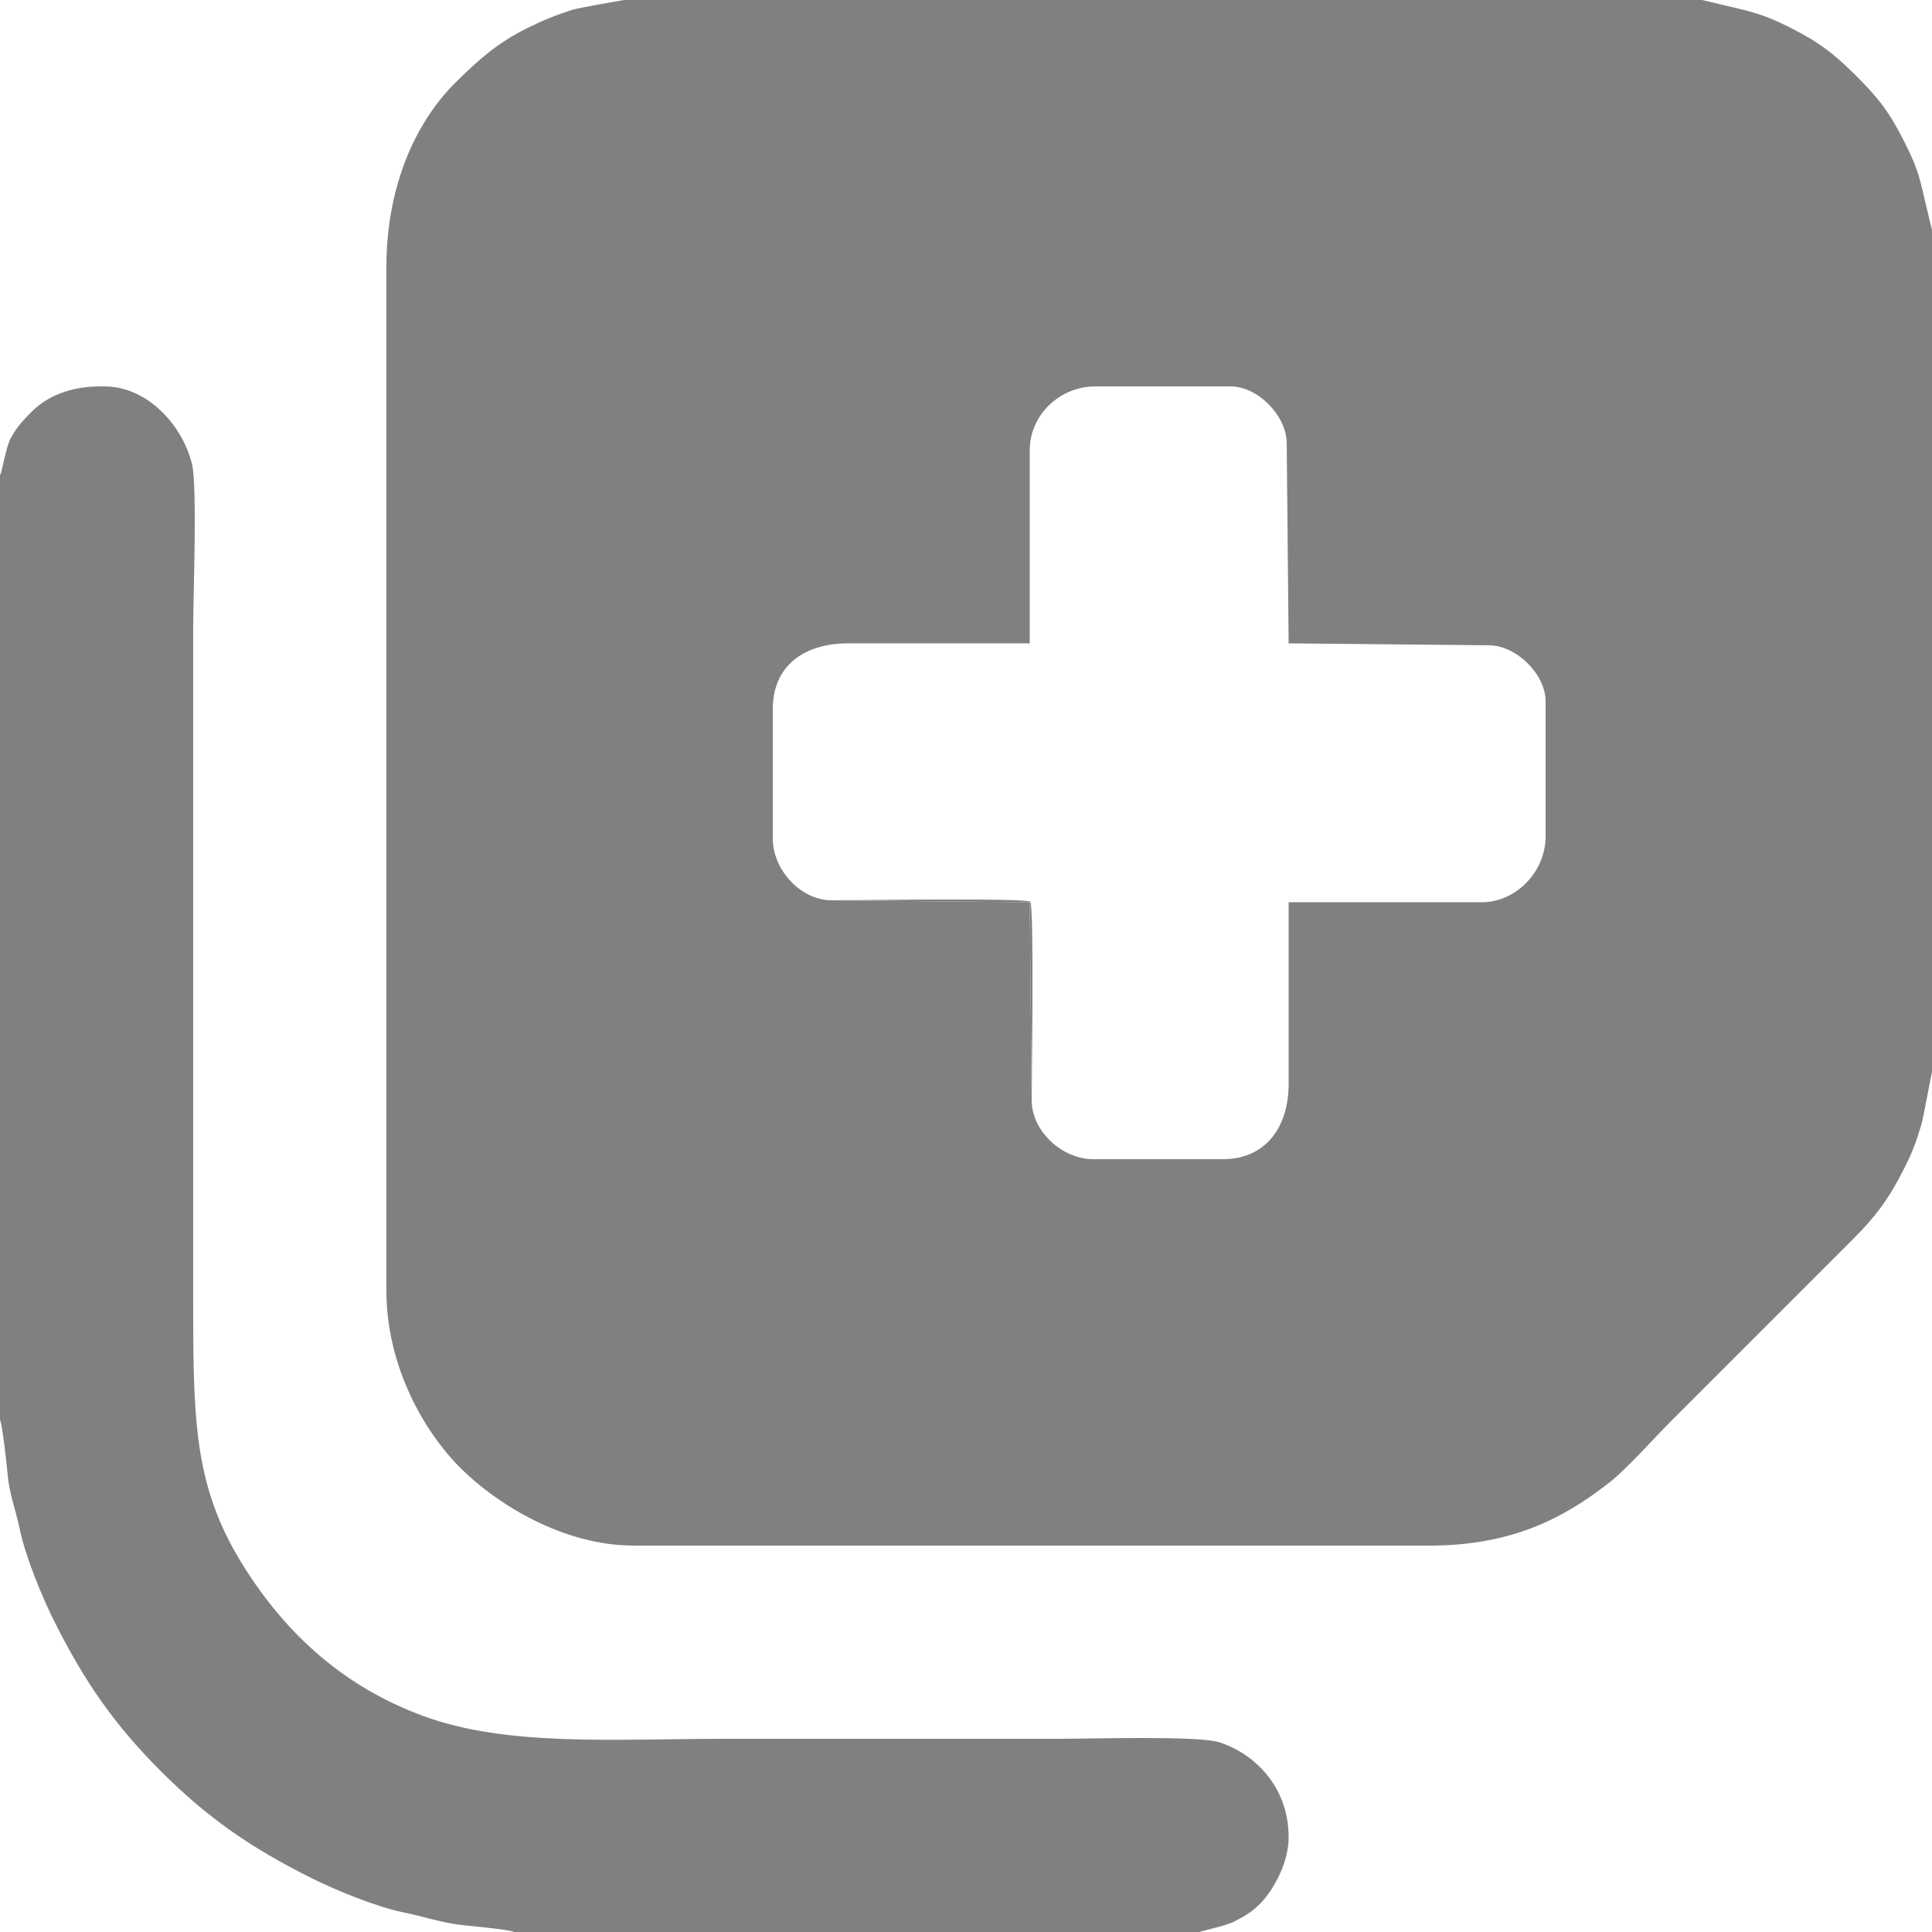
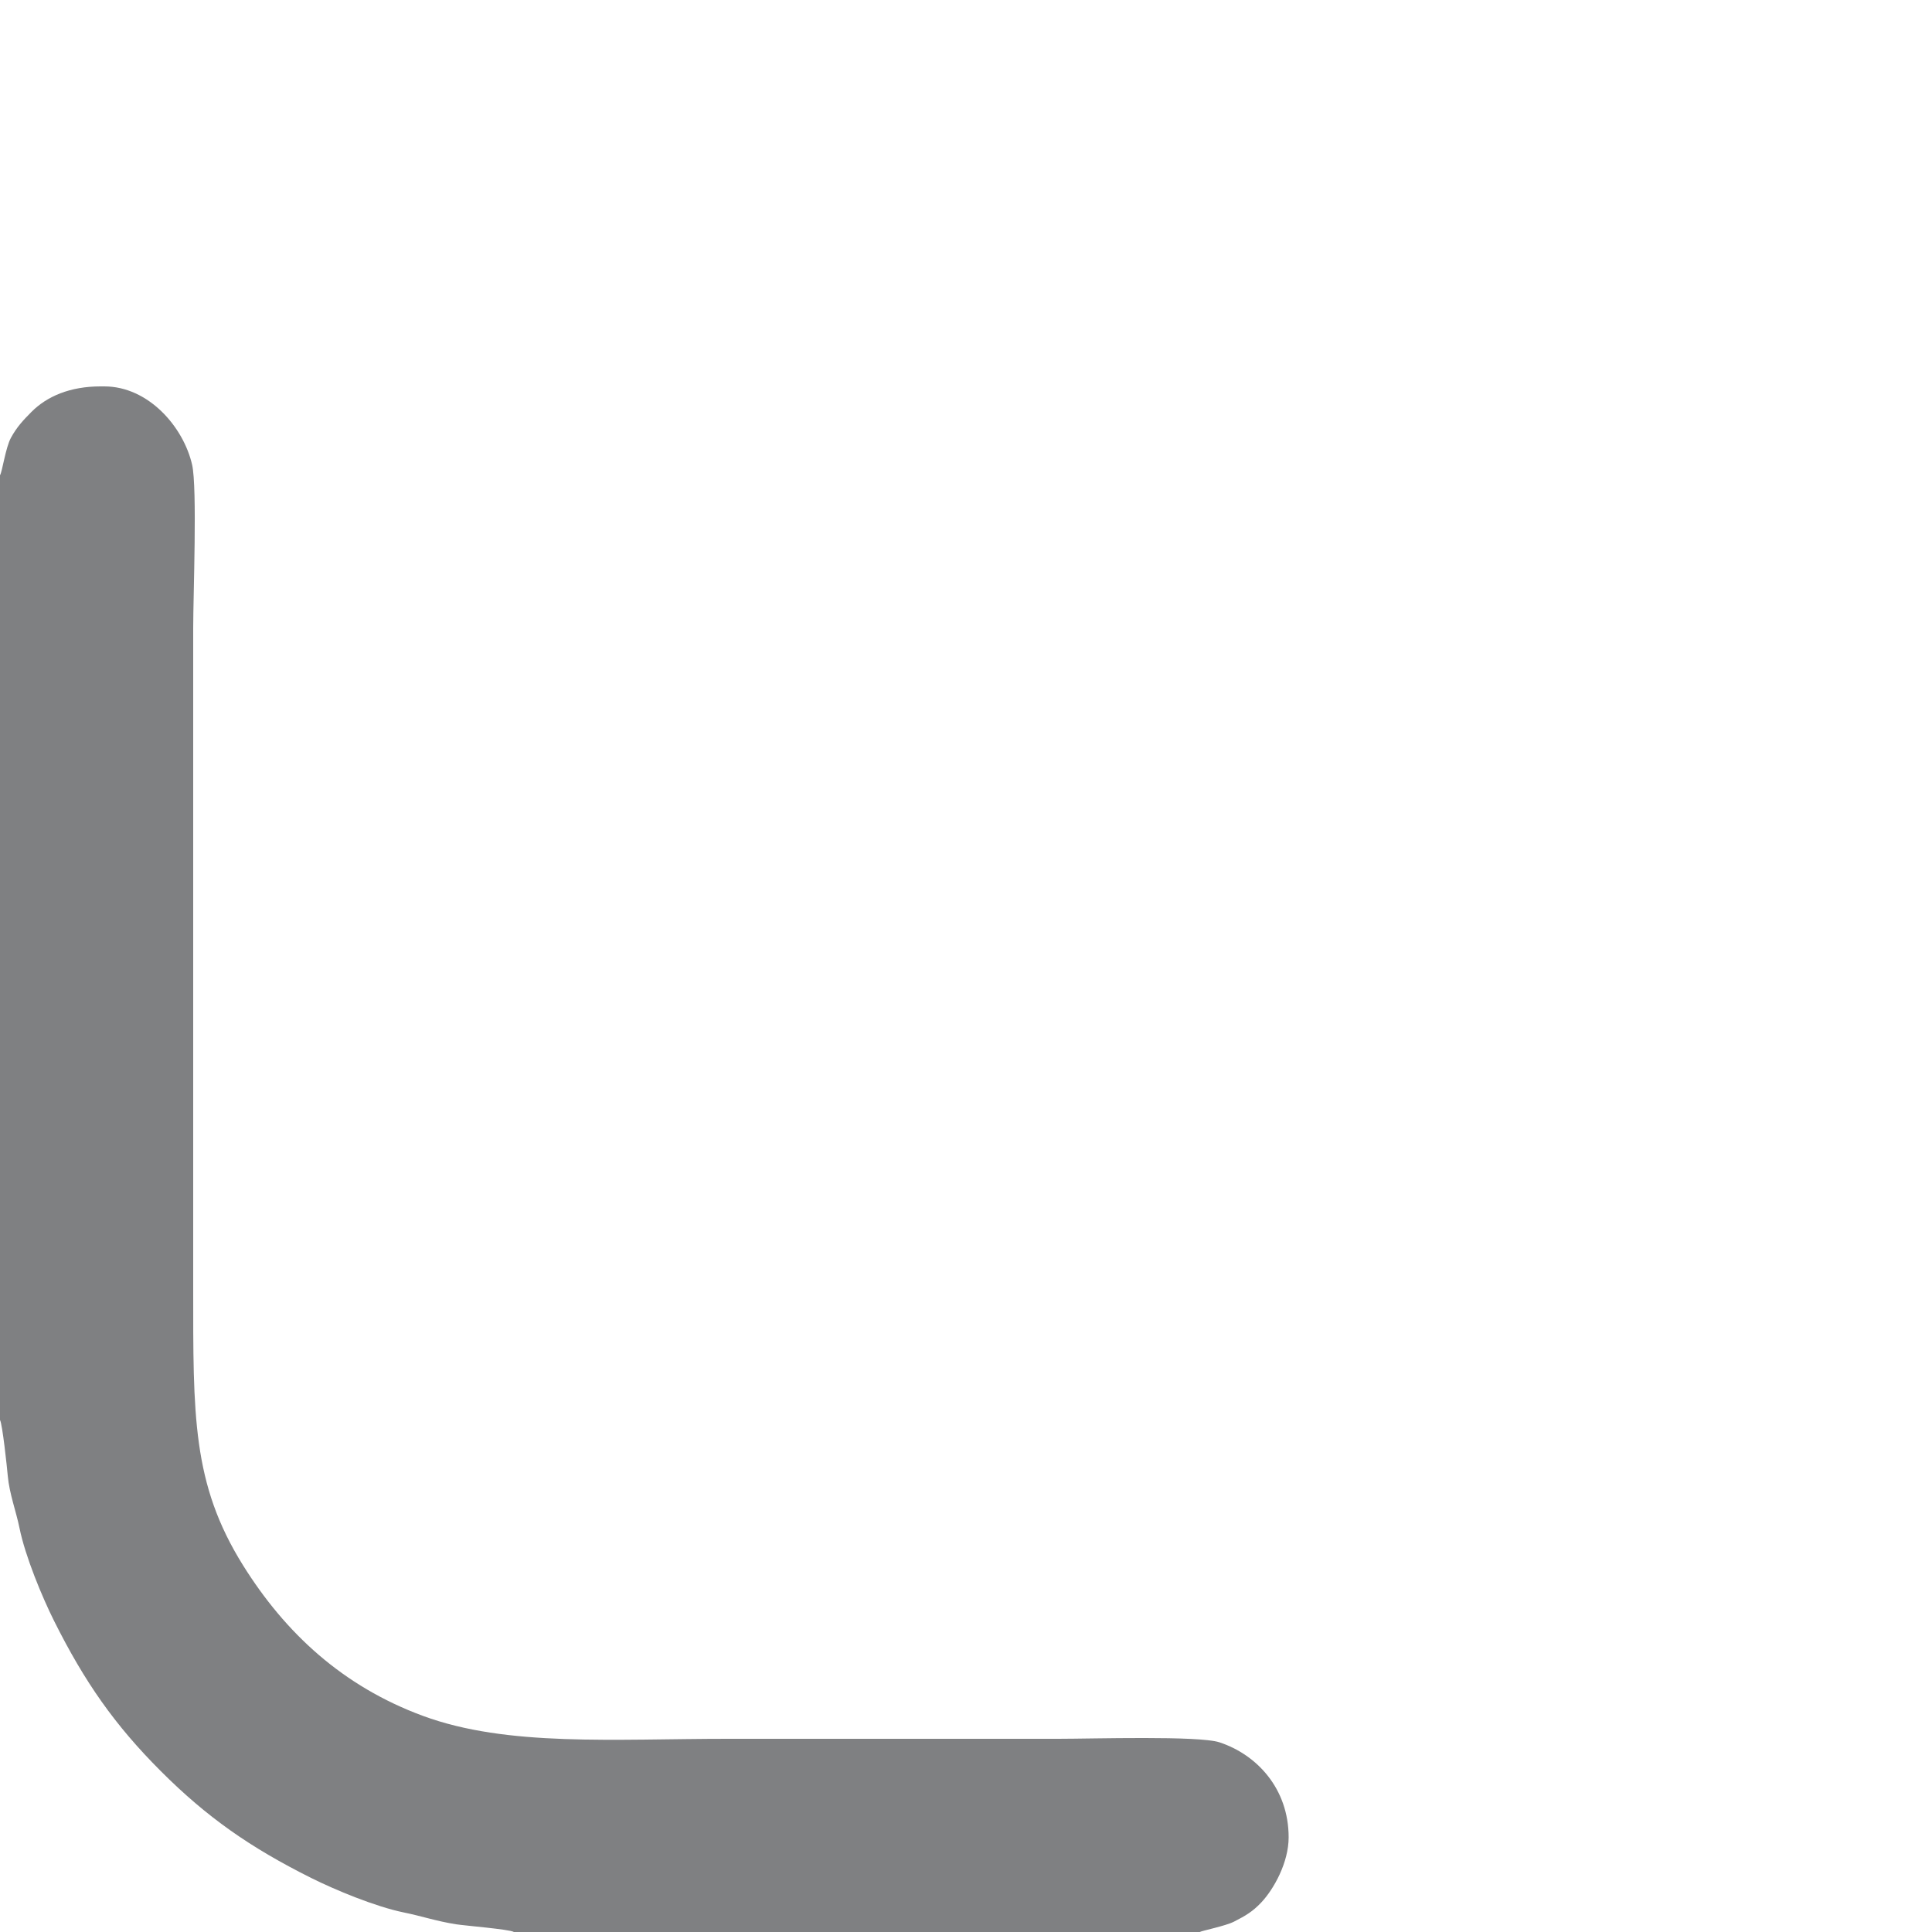
<svg xmlns="http://www.w3.org/2000/svg" xml:space="preserve" width="196.85mm" height="196.85mm" style="shape-rendering:geometricPrecision; text-rendering:geometricPrecision; image-rendering:optimizeQuality; fill-rule:evenodd; clip-rule:evenodd" viewBox="0 0 129766 129766">
  <defs>
    <style type="text/css">
   
    .fil0 {fill:#7F8082}
   
  </style>
  </defs>
  <g id="Слой_x0020_1">
    <polygon class="fil0" points="103603,28188 117099,28317.8 103603,28188 103473,14692.3 " />
-     <polygon class="fil0" points="86553.7,43212 100049,43341.8 86553.7,43212 86423.9,29716.3 " />
-     <path class="fil0" d="M69294.9 73966.4c0,-1431.48 174.493,-13124 -98.552,-13397.1 -273.045,-273.045 -11965.6,-98.552 -13397.1,-98.552l13363.5 129.733 132.106 13365.9z" />
-     <path class="fil0" d="M86423.9 29716.3l129.798 13495.6 13495.6 129.798c1843.81,41.069 3763.23,1971.24 3763.23,3763.17l0 9083.59c0,2353.05 -1981.85,4412.03 -4282.3,4412.03l-12976.6 0 0 12198c0,2922.81 -1560.48,5060.82 -4412.03,5060.82l-8694.32 0c-2100.57,0 -4106.88,-1844.01 -4152.5,-3892.97l-132.106 -13365.9 -13363.5 -129.733c-2048.96,-45.617 -3892.97,-2051.92 -3892.97,-4152.5l0 -8694.32c0,-2902.04 2092.33,-4412.03 5060.82,-4412.03l12198 0 0 -12976.6c0,-2341.98 1986.99,-4282.3 4412.03,-4282.3l9083.59 0c1791.93,0 3722.1,1919.42 3763.17,3763.23zm43341.8 42303.6l0 -56577.8c-19.71,-31.049 -687.952,-2892.48 -753.741,-3139.29 -303.566,-1139.71 -624.602,-1822.19 -1106.75,-2786.22 -990.991,-1981.39 -1758.31,-2949.17 -3232.64,-4423.5 -1498.58,-1498.58 -2534.33,-2289.17 -4509.53,-3276.41 -968.05,-483.86 -1604.91,-755.257 -2803.03,-1089.94 -344.833,-96.311 -3020.24,-716.496 -3036.45,-726.779l-72409.2 0c-3.692,2.373 -3049.84,520.051 -3489,663.495 -1162.25,379.705 -1972.62,706.673 -3043.05,1239.18 -2011.12,1000.55 -3287.28,2158.98 -4790.22,3644.58 -2696.76,2665.78 -4638.93,7008.53 -4638.93,12360.4l0 68775.8c0,4988.71 2445.74,9388.6 4963.39,11906.2 2423.98,2423.98 6904.7,5222.92 11646.7,5222.92l53463.4 0c5489.18,0 9006.92,-1826.87 12093.5,-4257.11 1184.47,-932.585 2935.99,-2921.16 4095.01,-4080.18 1394.1,-1394.1 2693.14,-2693.86 4087.24,-4087.96 2756.62,-2756.69 5418.58,-5418.64 8175.26,-8175.26 1510.84,-1510.84 2415.02,-2722.93 3427.63,-4747.57 556.242,-1112.09 774.242,-1682.24 1162.58,-2989.98 118.328,-398.624 663.627,-3400.54 697.906,-3454.53z" />
    <path class="fil0" d="M0 31922.3l0 63455.4c162.1,255.444 473.379,3200.53 522.951,3759.28 104.551,1178.27 561.779,2386.41 786.636,3495.66 388.209,1914.81 1527.79,4648.09 2323.85,6240.68 2049.02,4099.43 4072.73,6992.9 7169.37,10089.5 3096.57,3096.64 5990.05,5120.35 10089.5,7169.37 1592.59,796.062 4325.87,1935.64 6240.68,2323.85 1191.92,241.601 2170.52,581.885 3491.7,790.525 600.013,94.794 3605.95,336.922 3893.03,519.062l46066.8 0c132.106,-83.852 1717.7,-400.207 2292.54,-692.105 787.229,-399.745 1258.37,-679.184 1830.56,-1283.75 851.106,-899.097 1846.12,-2690.5 1846.12,-4382.69 0,-3275.68 -2139.2,-5557.21 -4648.22,-6381.88 -1384.08,-454.855 -8535.32,-236.129 -10793.9,-236.129 -7396.67,0 -14793.3,0 -22189.9,0 -7687.58,0 -14841.8,555.055 -20519.2,-1540.9 -5385.95,-1988.38 -9235.93,-5559.91 -12078.2,-10111.7 -3429.54,-5492.08 -3347.6,-10071.3 -3347.6,-18712.6 0,-7396.6 0,-14793.3 0,-22189.9 0,-7353.36 0,-14706.7 0,-22060.1 0,-2154.23 279.835,-9415.37 -72.513,-10957.5 -581.753,-2546.13 -2936.85,-5263.2 -5896.7,-5263.2l-259.531 0c-2053.44,0 -3603.57,673.251 -4640.31,1718.23 -549.254,553.671 -982.685,1014.99 -1375.57,1738.8 -359.533,662.243 -577.27,2268.54 -731.921,2512.18z" />
  </g>
</svg>